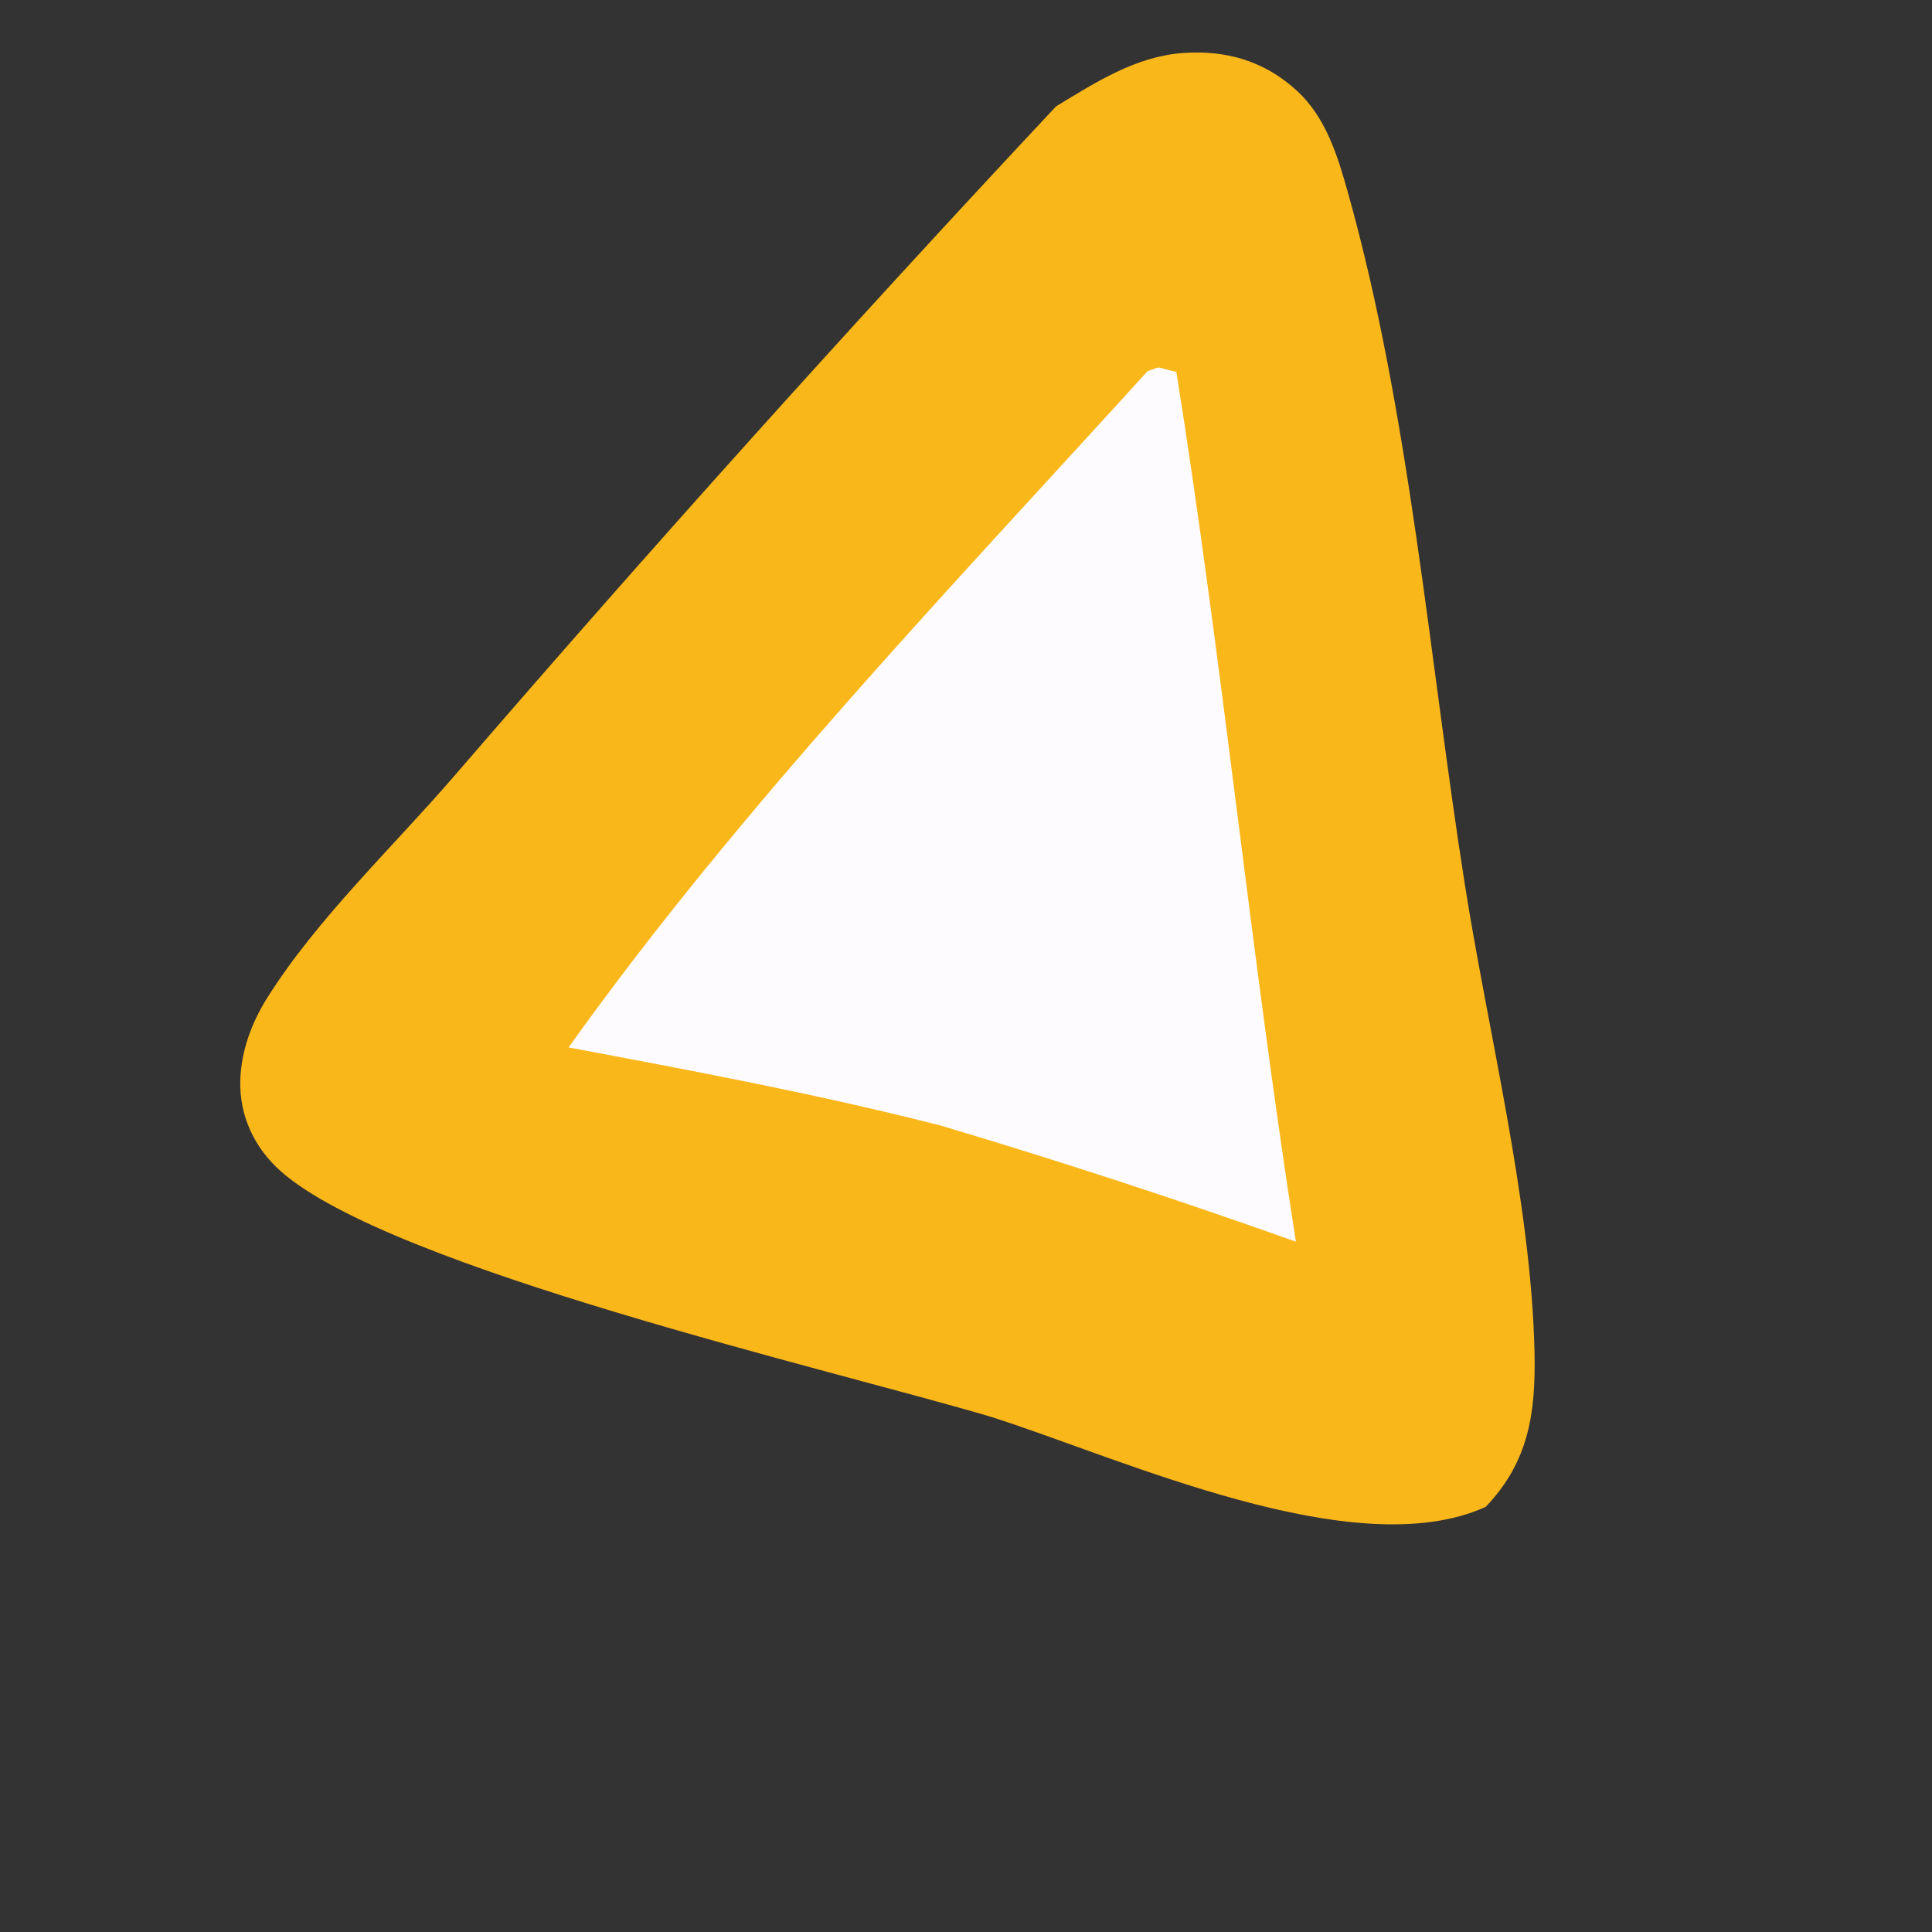
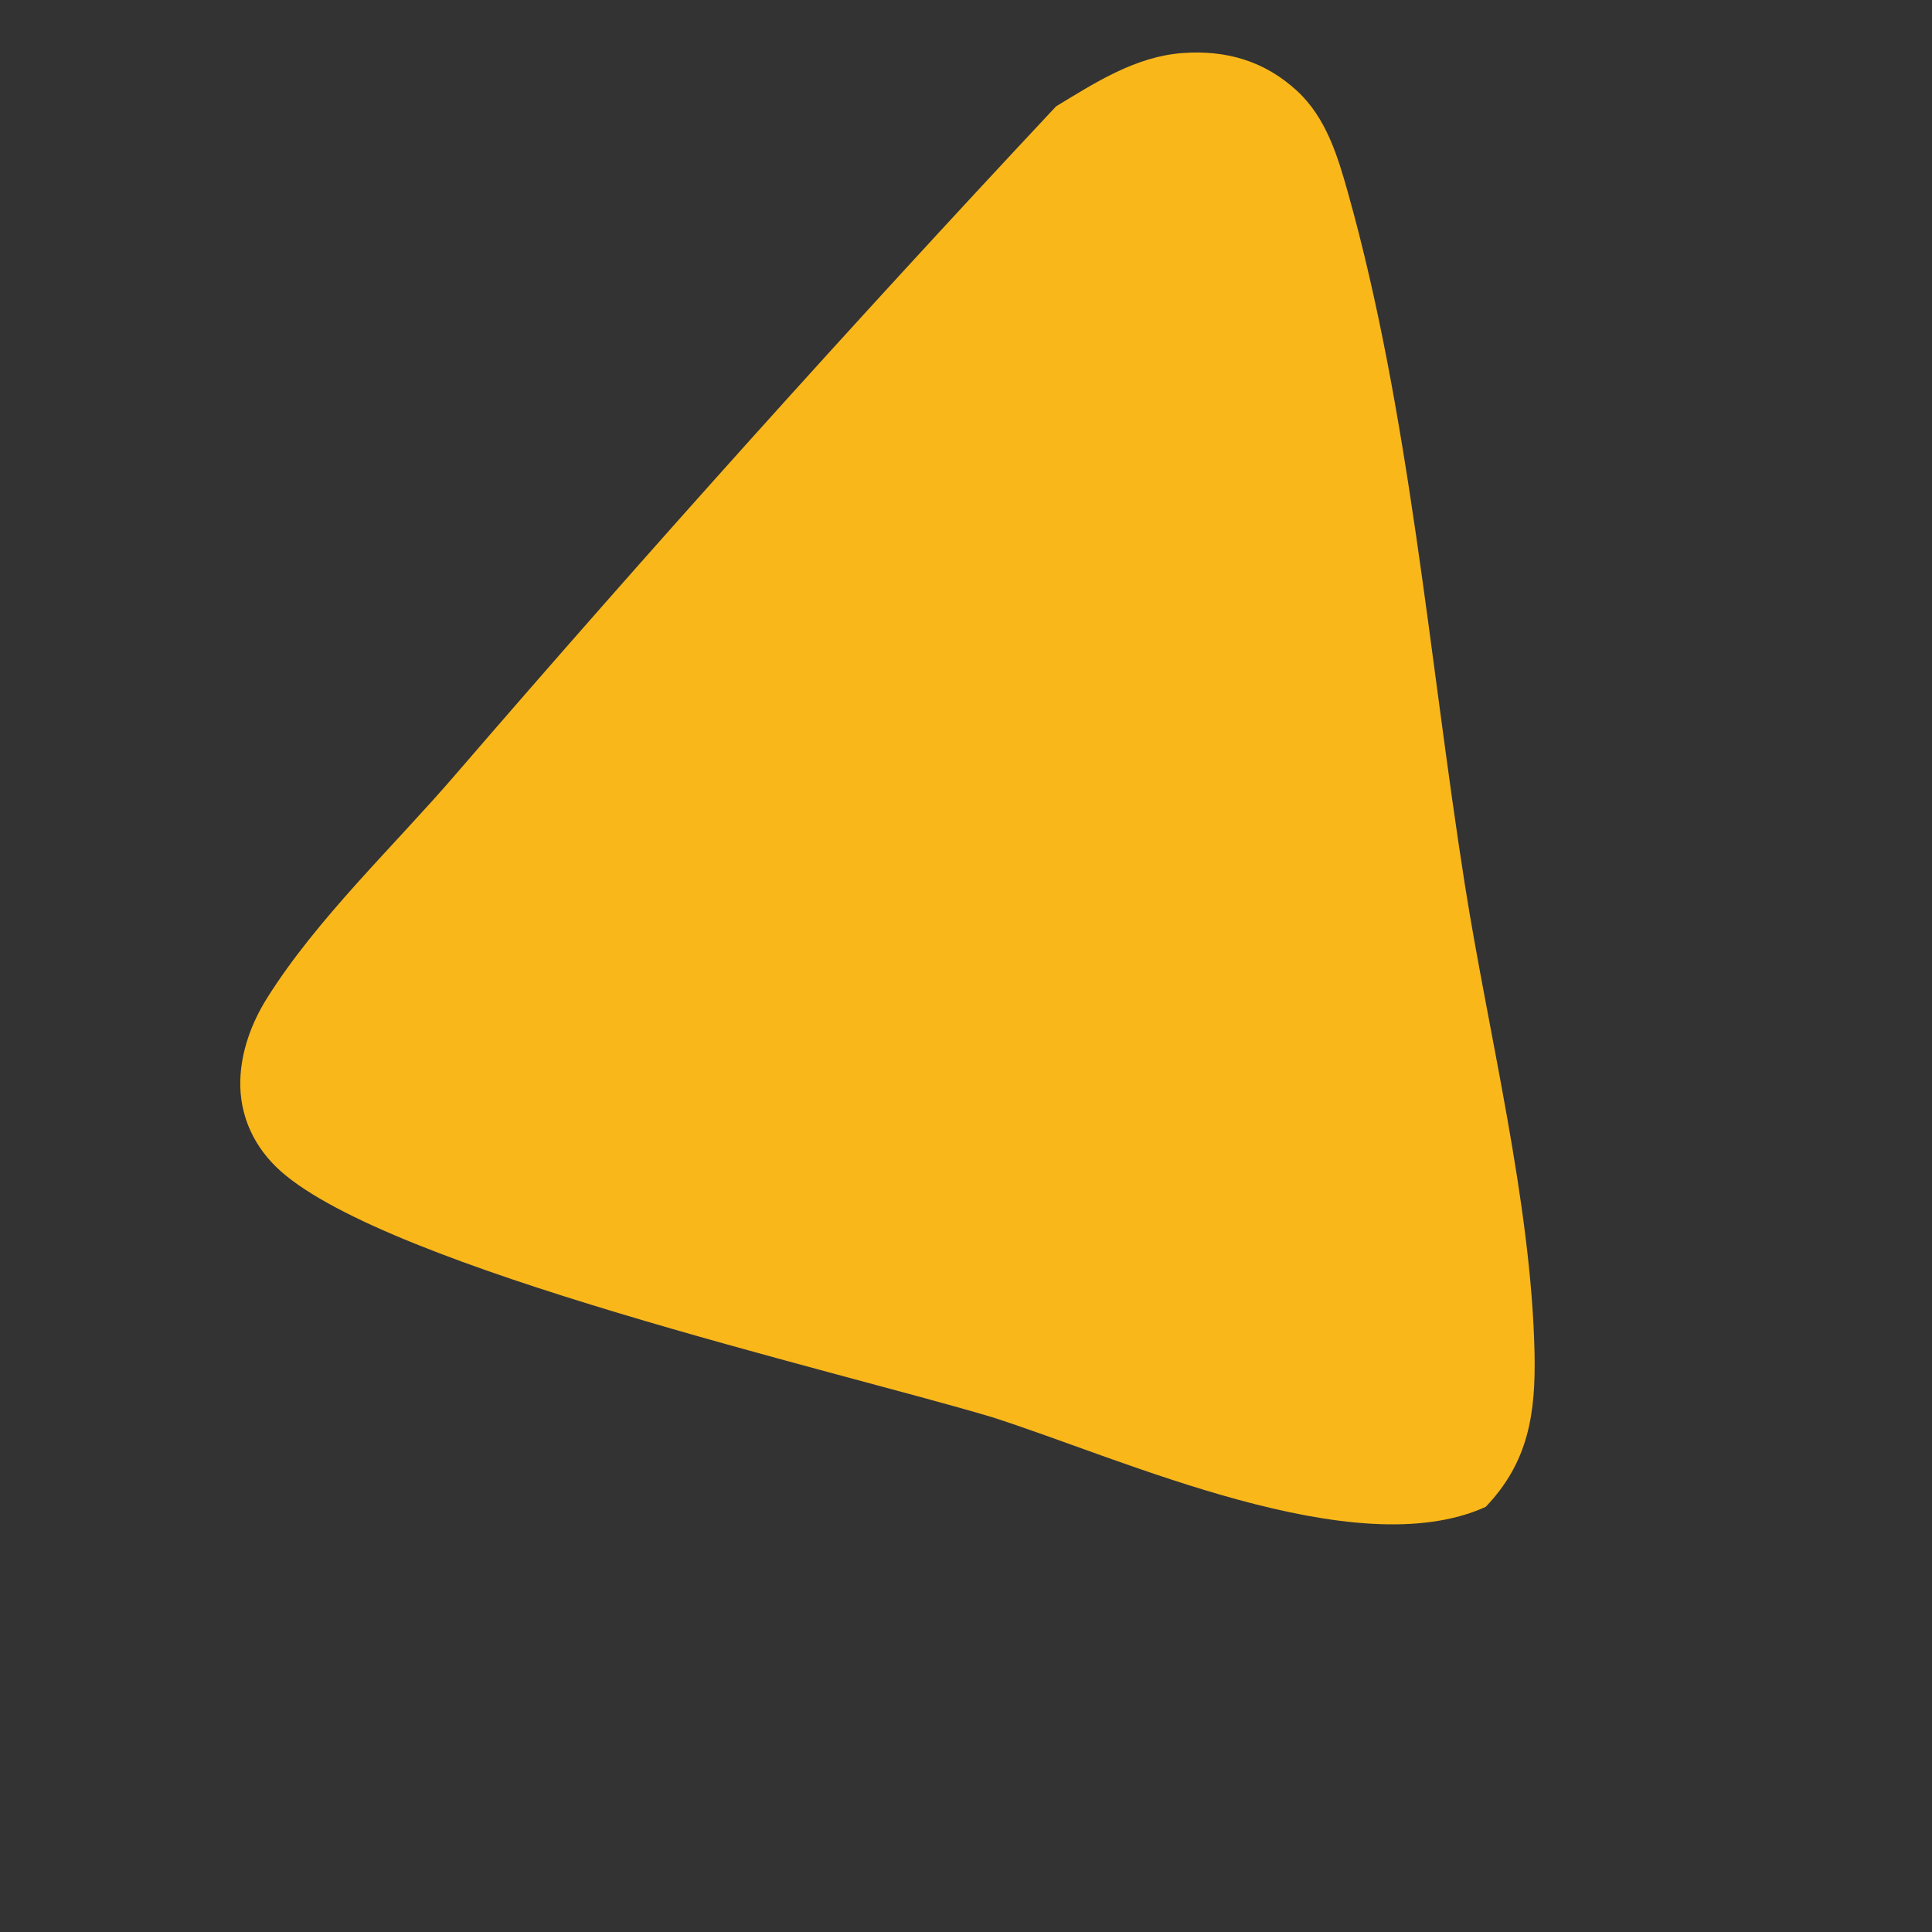
<svg xmlns="http://www.w3.org/2000/svg" width="48" height="48" viewBox="0 0 48 48" fill="none">
  <rect x="0" y="0" width="48" height="48" fill="#333333" stroke="none" />
  <path d="M26.237 2.643C27.219 2.047 28.216 1.401 29.39 1.317C30.466 1.24 31.422 1.516 32.227 2.26C32.948 2.927 33.235 3.878 33.492 4.796C35.021 10.241 35.508 16.347 36.391 21.959C36.975 25.673 38.044 29.878 38.125 33.606C38.157 35.103 37.981 36.322 36.911 37.438C33.659 38.913 27.892 36.243 24.638 35.206C20.659 34.022 9.704 31.514 6.978 29.101C6.323 28.521 5.946 27.729 5.97 26.843C5.99 26.116 6.251 25.409 6.636 24.796C7.871 22.827 9.783 21.025 11.307 19.255C16.17 13.617 21.147 8.08 26.237 2.643Z" fill="#F9B71A" />
-   <path d="M28.508 9.225C28.903 9.083 28.666 9.12 29.227 9.239C30.37 16.414 31.071 23.664 32.196 30.849C29.284 29.812 26.347 28.851 23.385 27.968C20.323 27.184 17.231 26.607 14.126 26.023C18.365 20.084 23.603 14.623 28.508 9.225Z" fill="#FDFBFE" />
</svg>